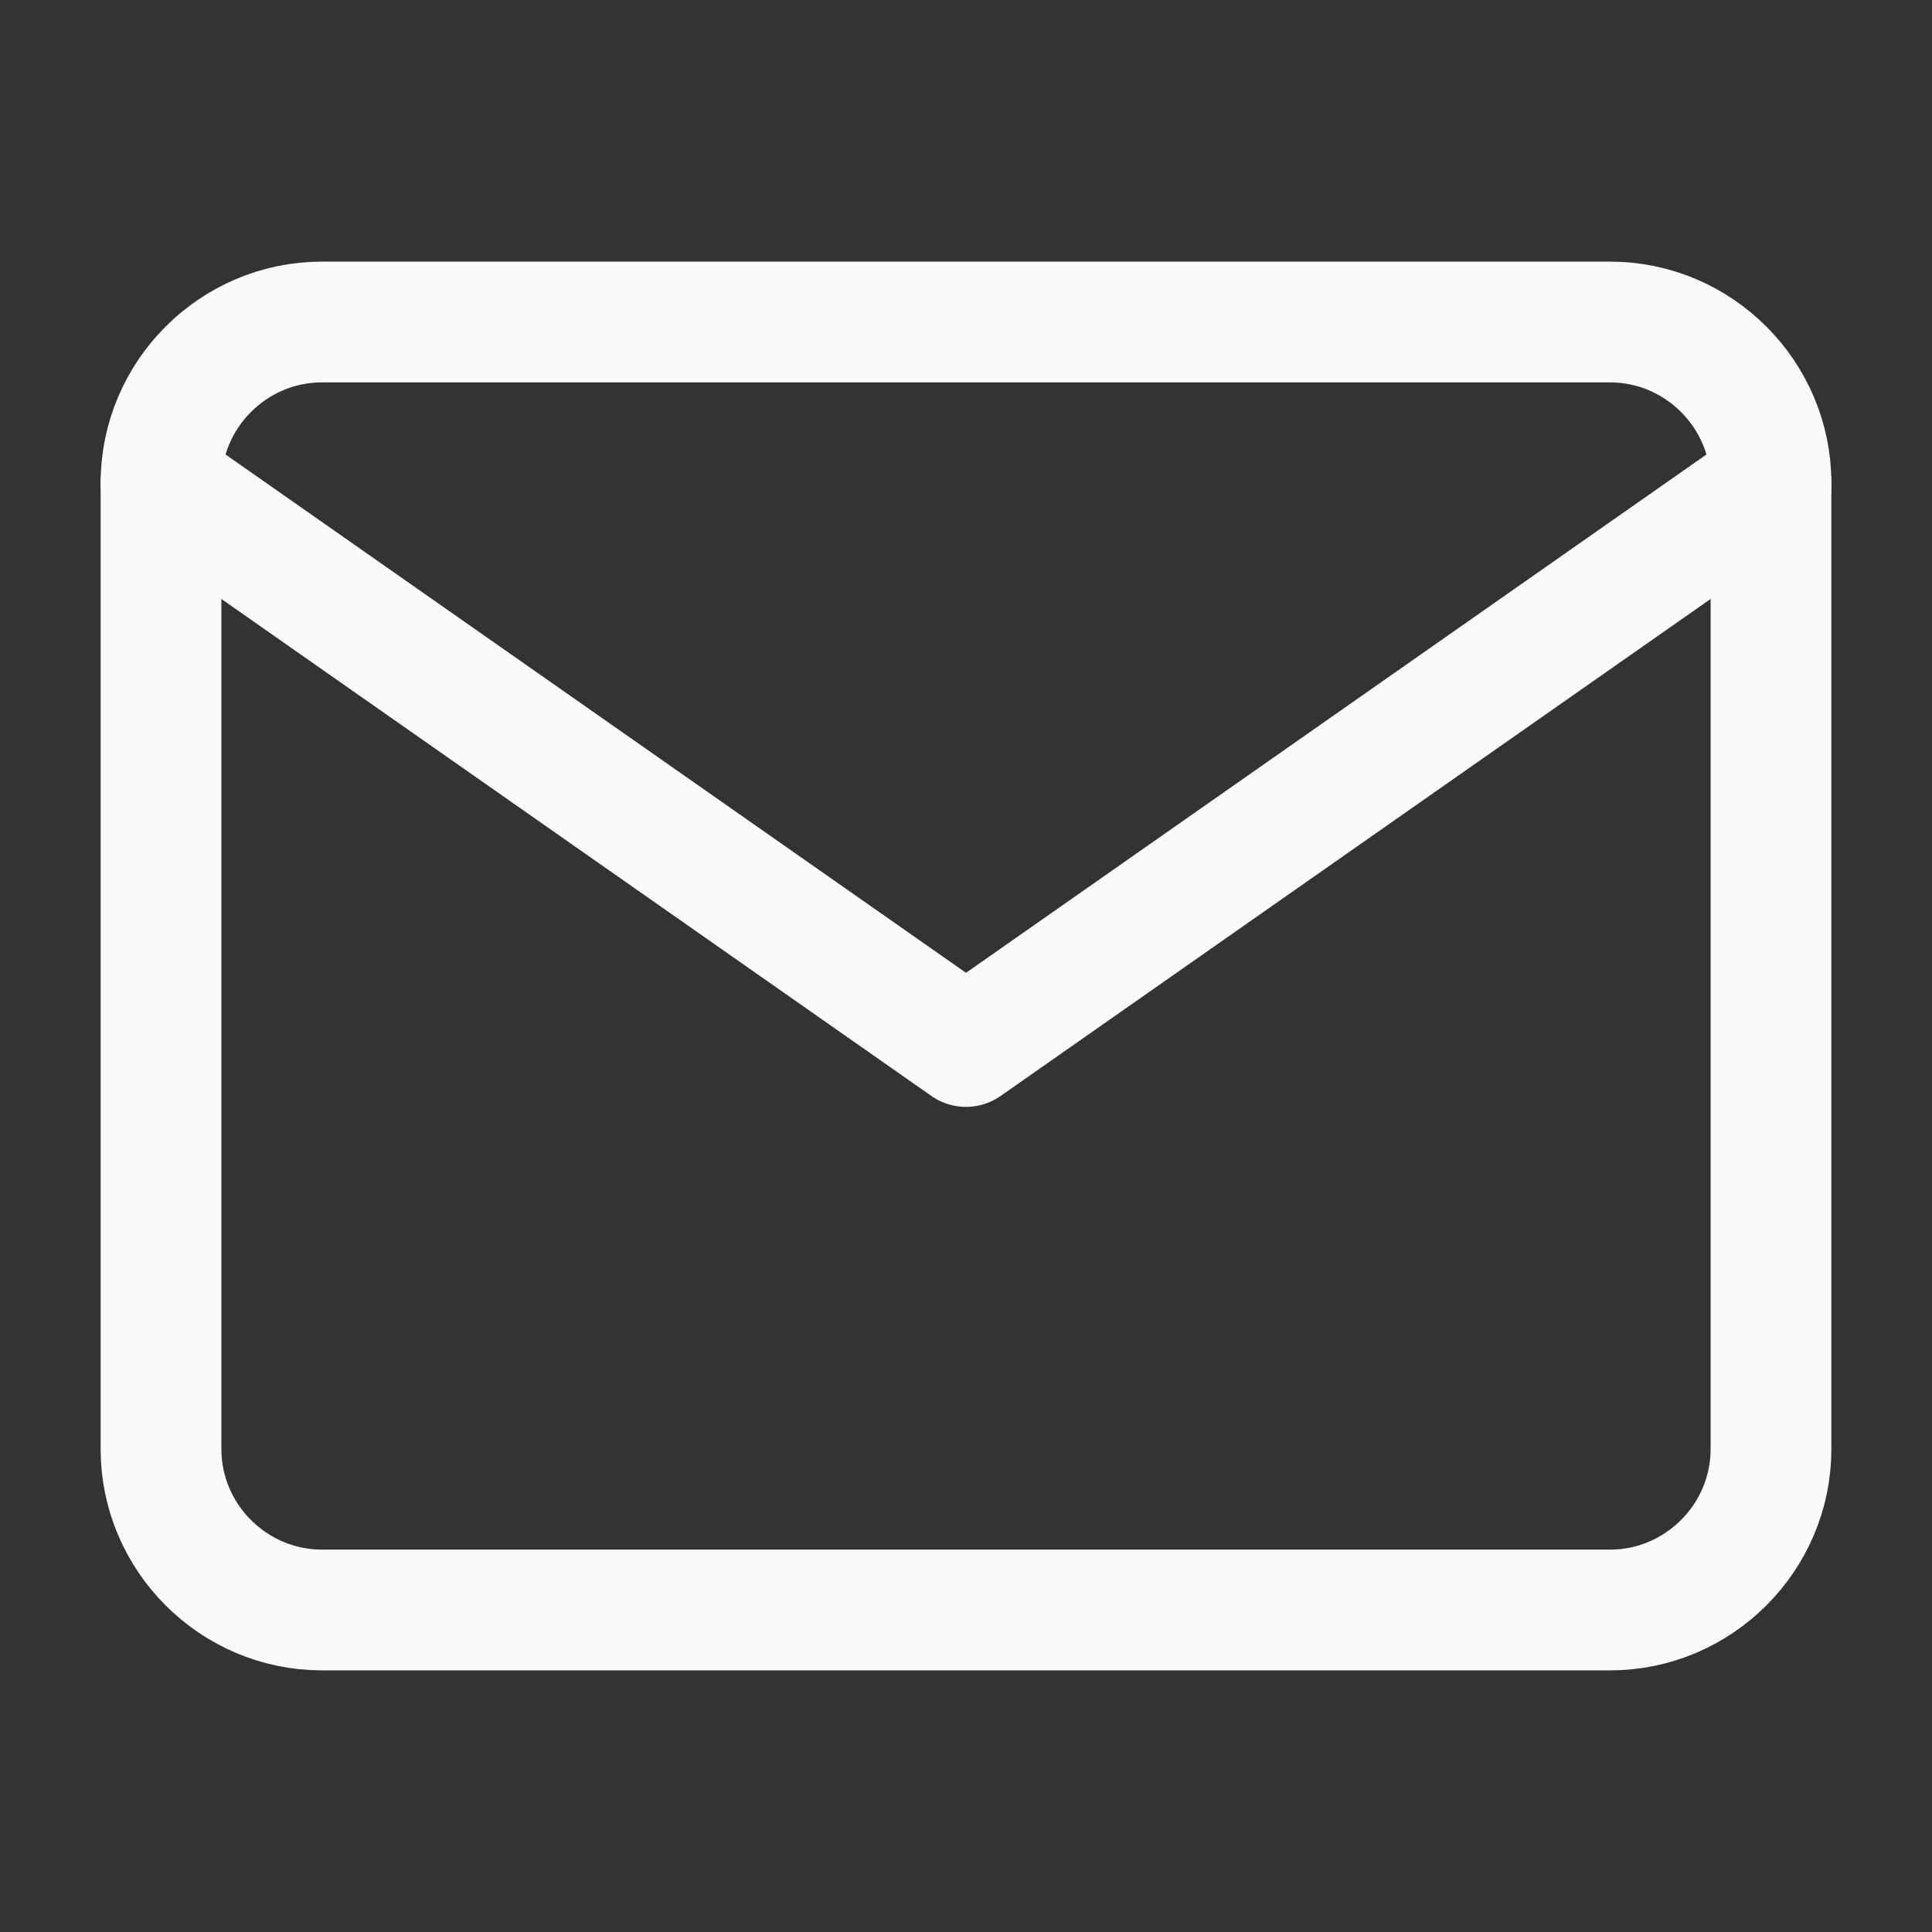
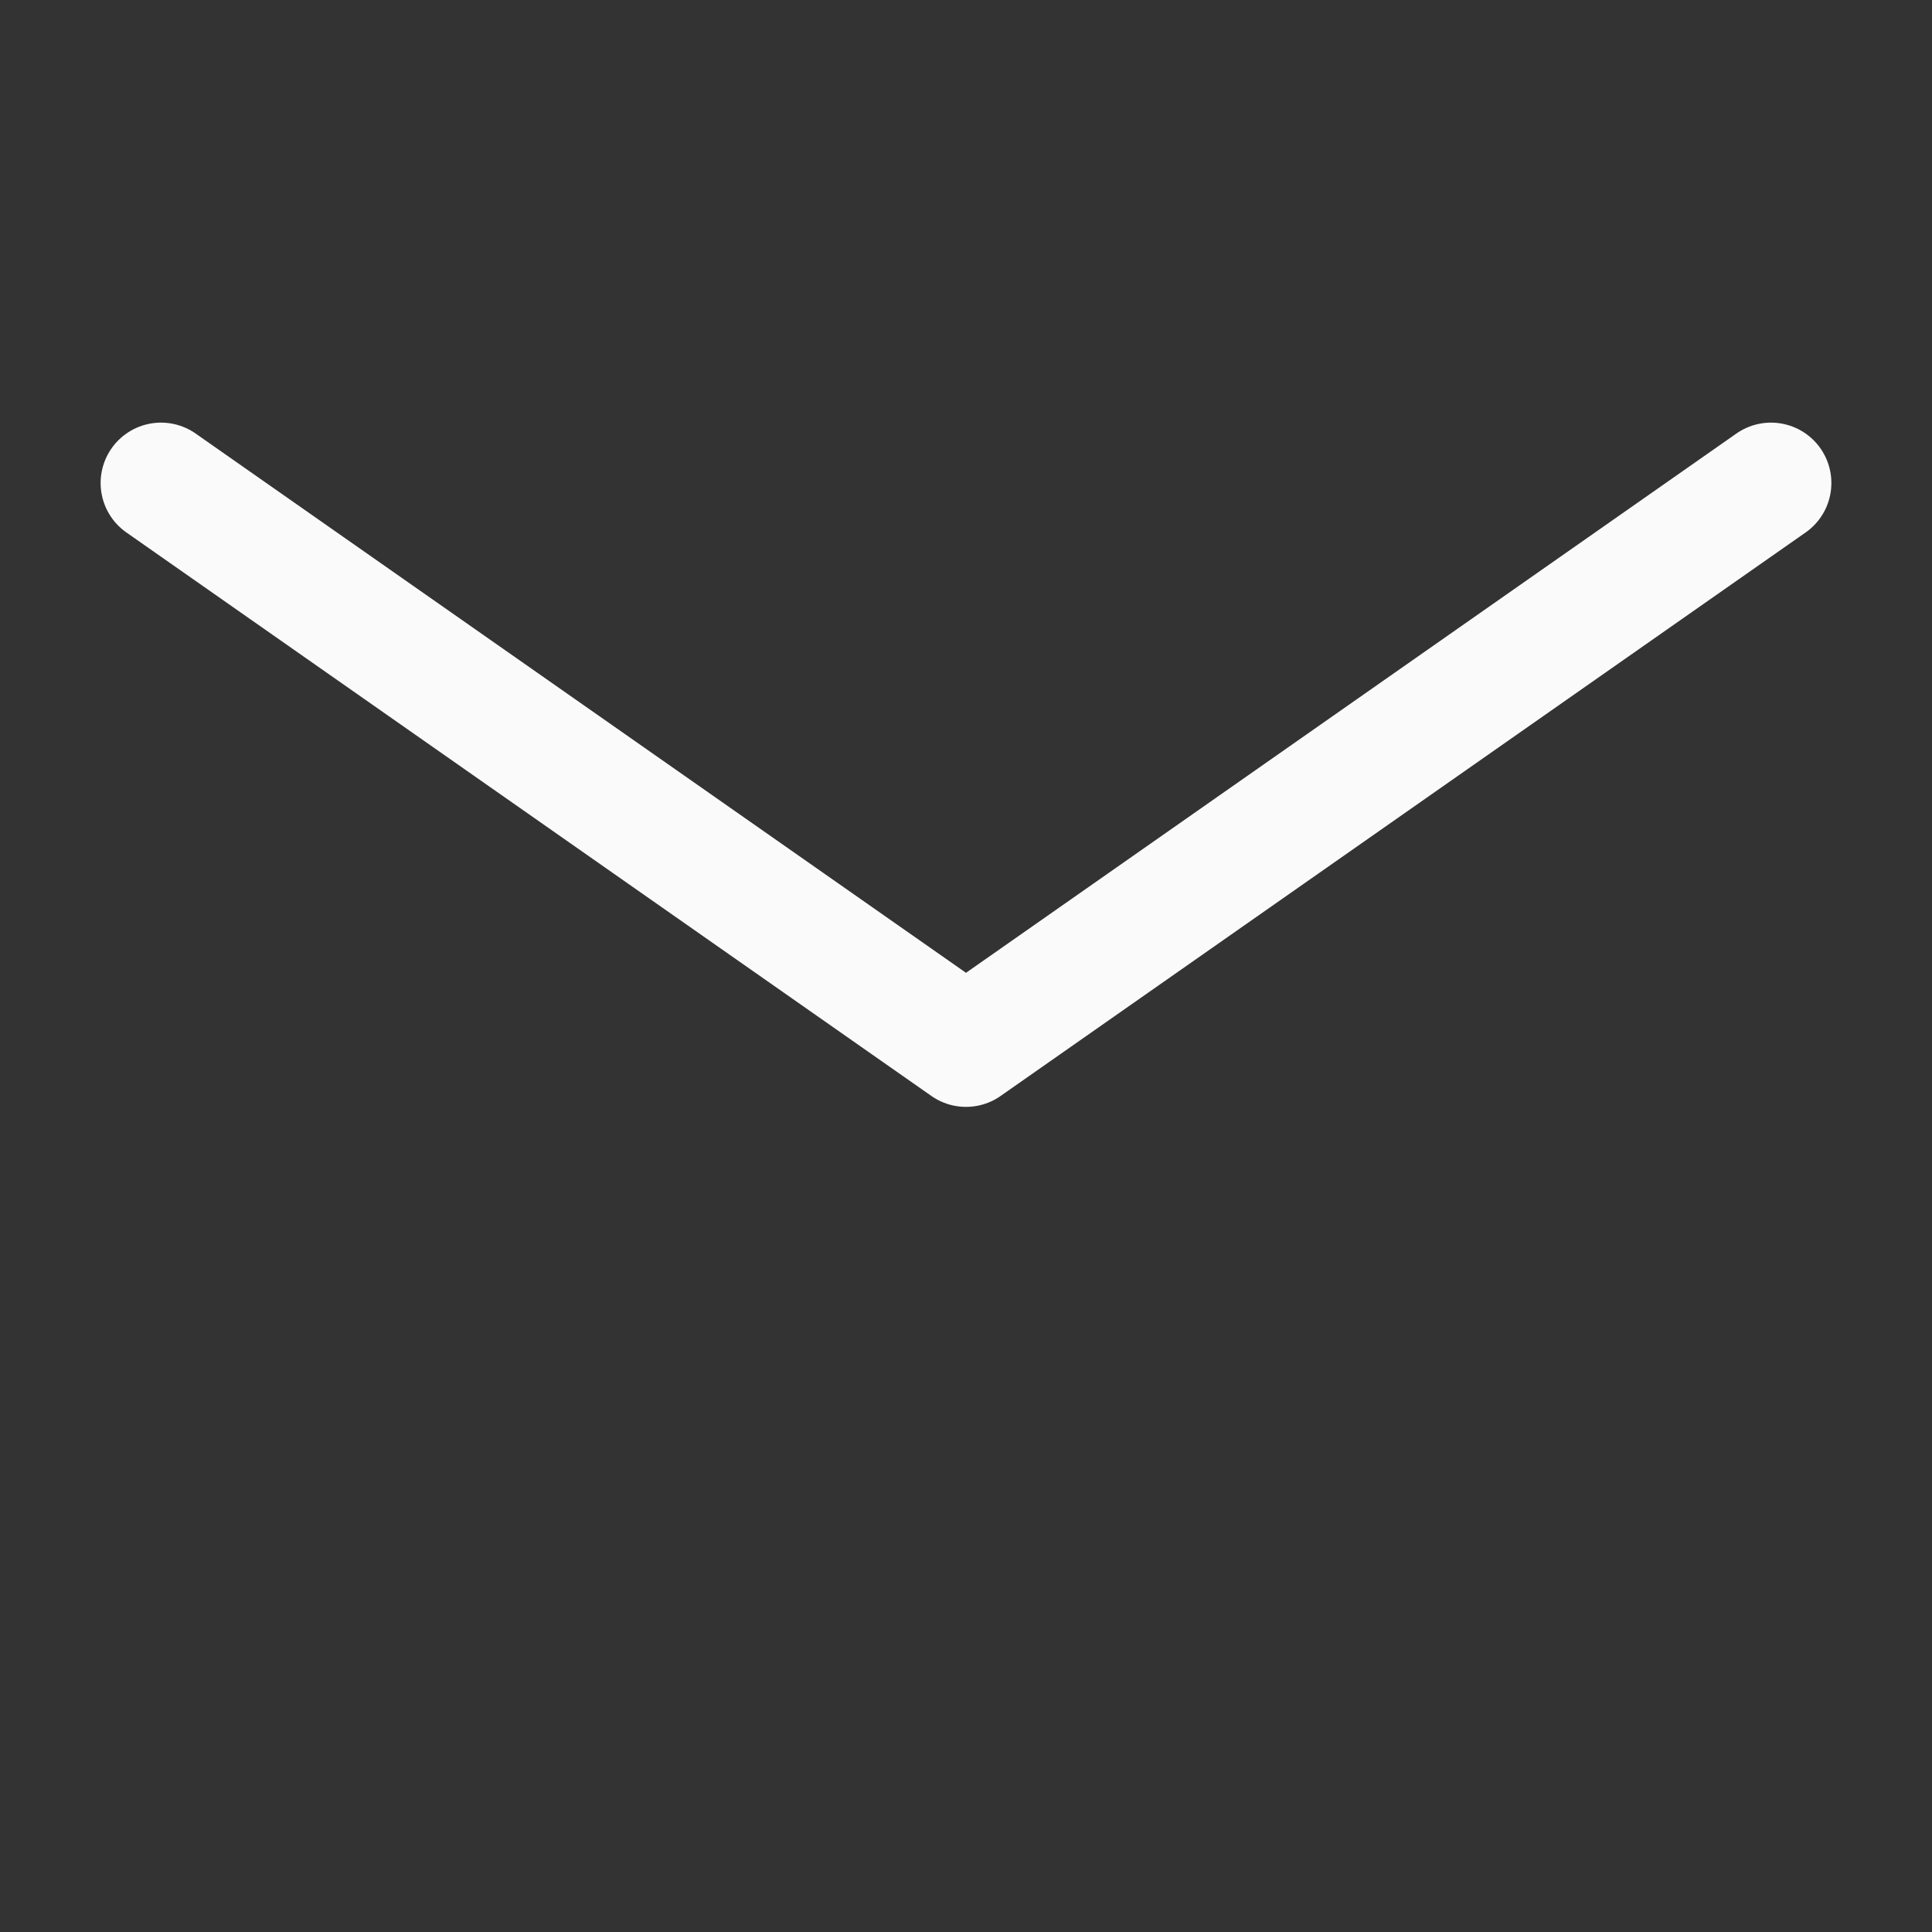
<svg xmlns="http://www.w3.org/2000/svg" width="24" height="24" viewBox="0 0 24 24" fill="none">
  <rect x="0" y="0" width="24" height="24" fill="#333333" stroke="none" />
-   <path d="M4 4H20C21.1 4 22 4.9 22 6V18C22 19.1 21.1 20 20 20H4C2.9 20 2 19.1 2 18V6C2 4.9 2.9 4 4 4Z" stroke="#FAFAFA" stroke-width="1.5" stroke-linecap="round" stroke-linejoin="round" />
  <path d="M22 6L12 13L2 6" stroke="#FAFAFA" stroke-width="1.5" stroke-linecap="round" stroke-linejoin="round" />
</svg>